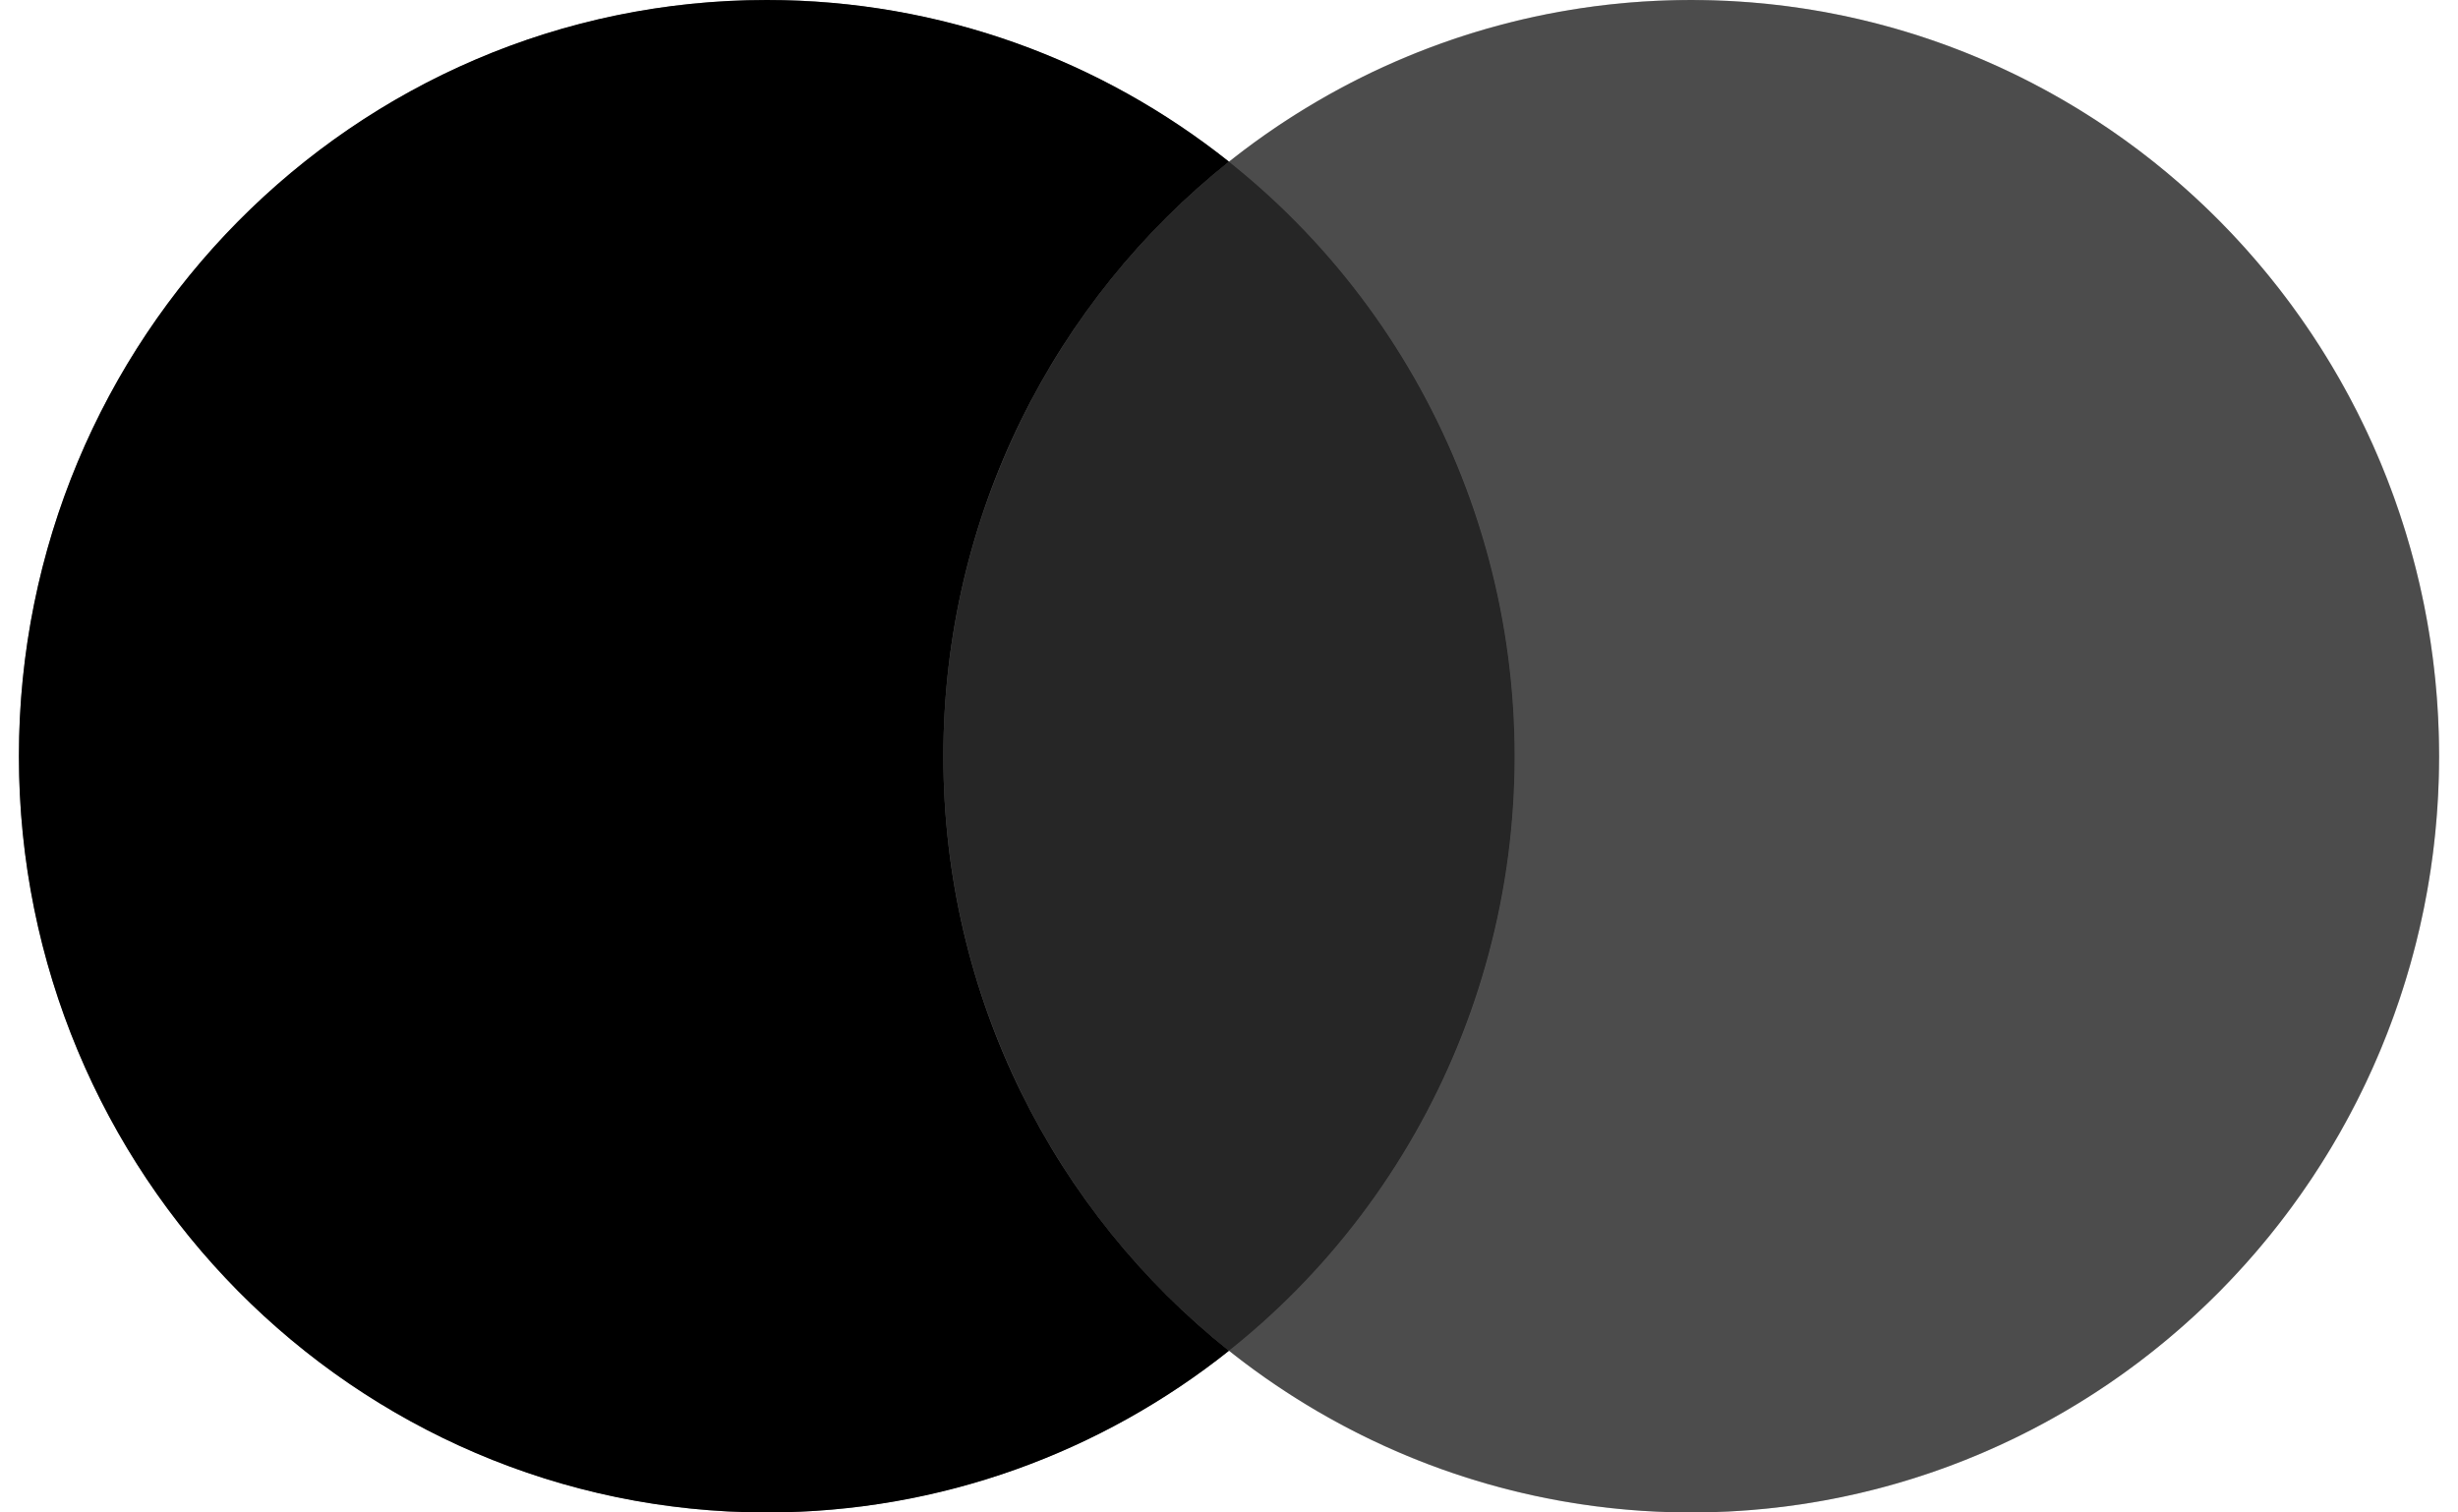
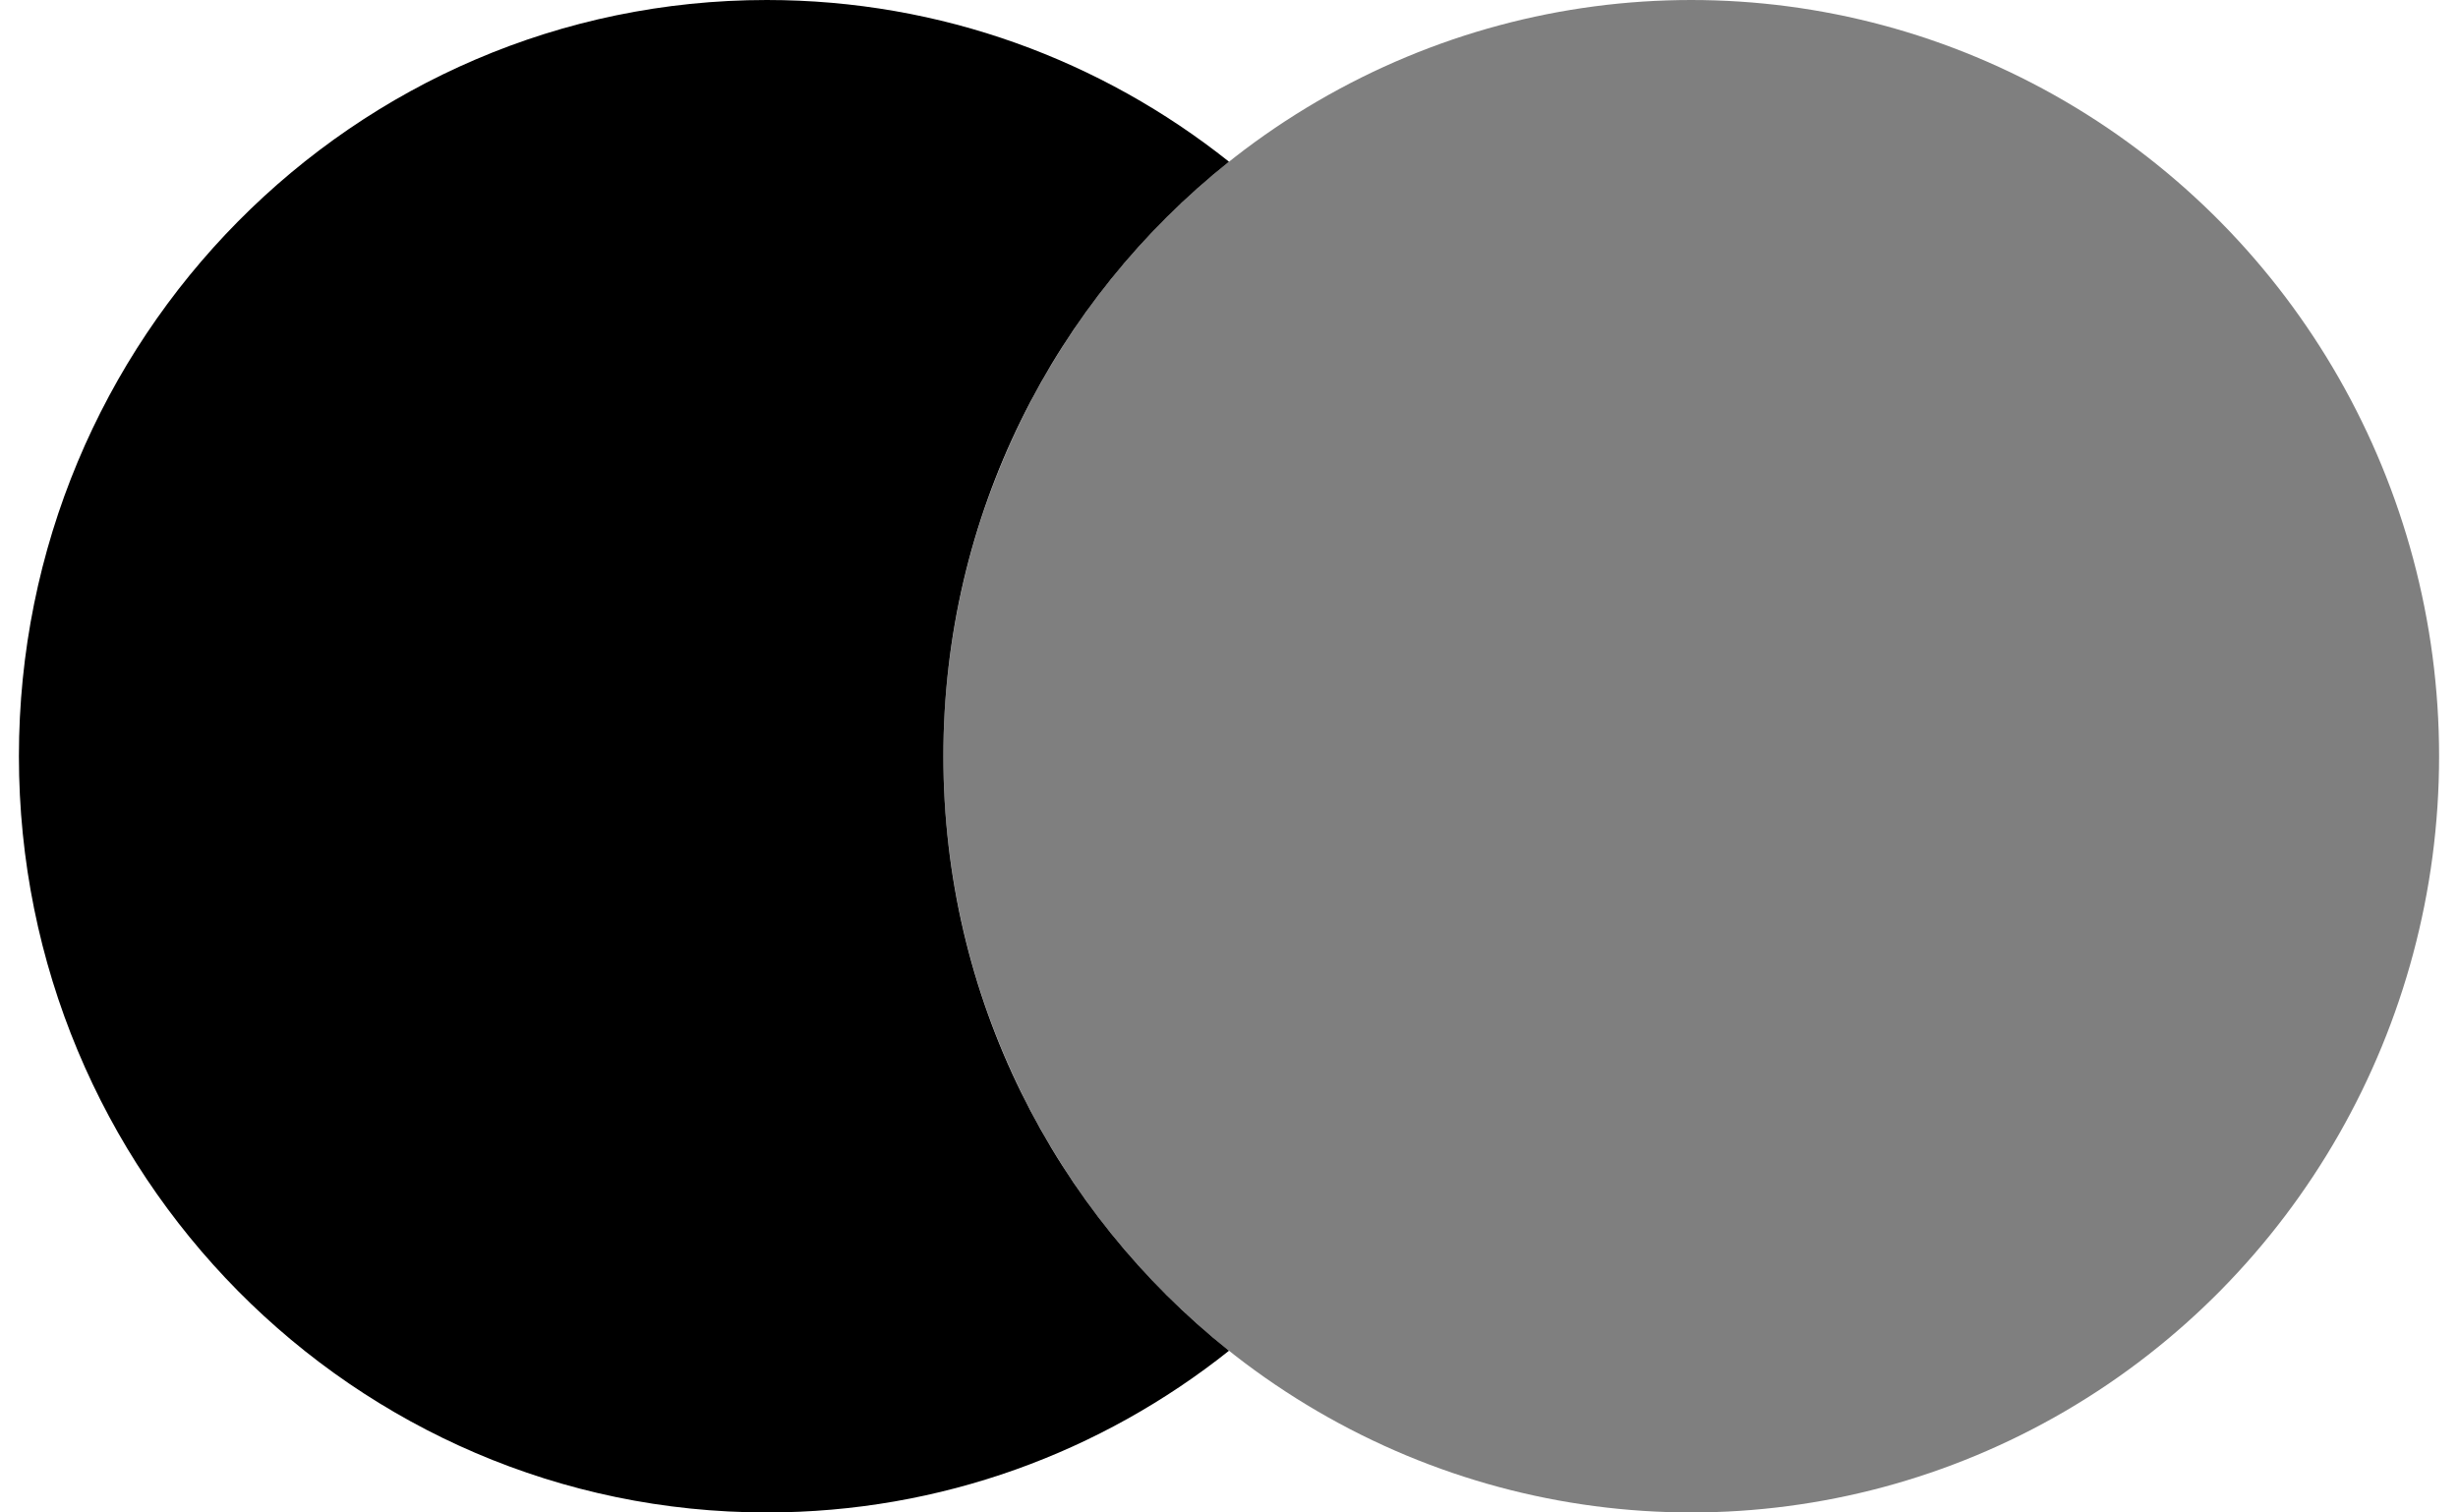
<svg xmlns="http://www.w3.org/2000/svg" width="100%" height="100%" viewBox="0 0 39 24" version="1.1" xml:space="preserve" style="fill-rule:evenodd;clip-rule:evenodd;stroke-linejoin:round;stroke-miterlimit:2;">
-   <path d="M26.833,24C33.387,24 38.7,18.628 38.7,12C38.7,5.372 33.387,0 26.833,0C24.065,0 21.518,0.959 19.5,2.565C22.26,4.763 24.032,8.172 24.032,12C24.032,15.828 22.26,19.237 19.5,21.434C21.518,23.041 24.065,24 26.833,24Z" style="fill-opacity:0.4;" />
  <ellipse cx="26.834" cy="12" rx="11.866" ry="12" style="fill-opacity:0.5;" />
-   <ellipse cx="12.166" cy="12" rx="11.866" ry="12" style="fill-opacity:0.5;" />
  <path d="M14.968,12C14.968,8.172 16.74,4.763 19.5,2.566C17.481,0.959 14.934,0 12.166,0C5.613,0 0.3,5.373 0.3,12C0.3,18.627 5.613,24 12.166,24C14.934,24 17.481,23.041 19.5,21.434C16.74,19.237 14.968,15.828 14.968,12" style="fill-rule:nonzero;" />
-   <path d="M19.499,2.565L19.5,2.565C22.26,4.763 24.032,8.172 24.032,12C24.032,15.828 22.26,19.237 19.5,21.434L19.501,21.435L19.499,21.435L19.5,21.434C16.74,19.237 14.968,15.828 14.968,12C14.968,8.172 16.74,4.763 19.5,2.566L19.499,2.565Z" style="fill-opacity:0.4;" />
</svg>